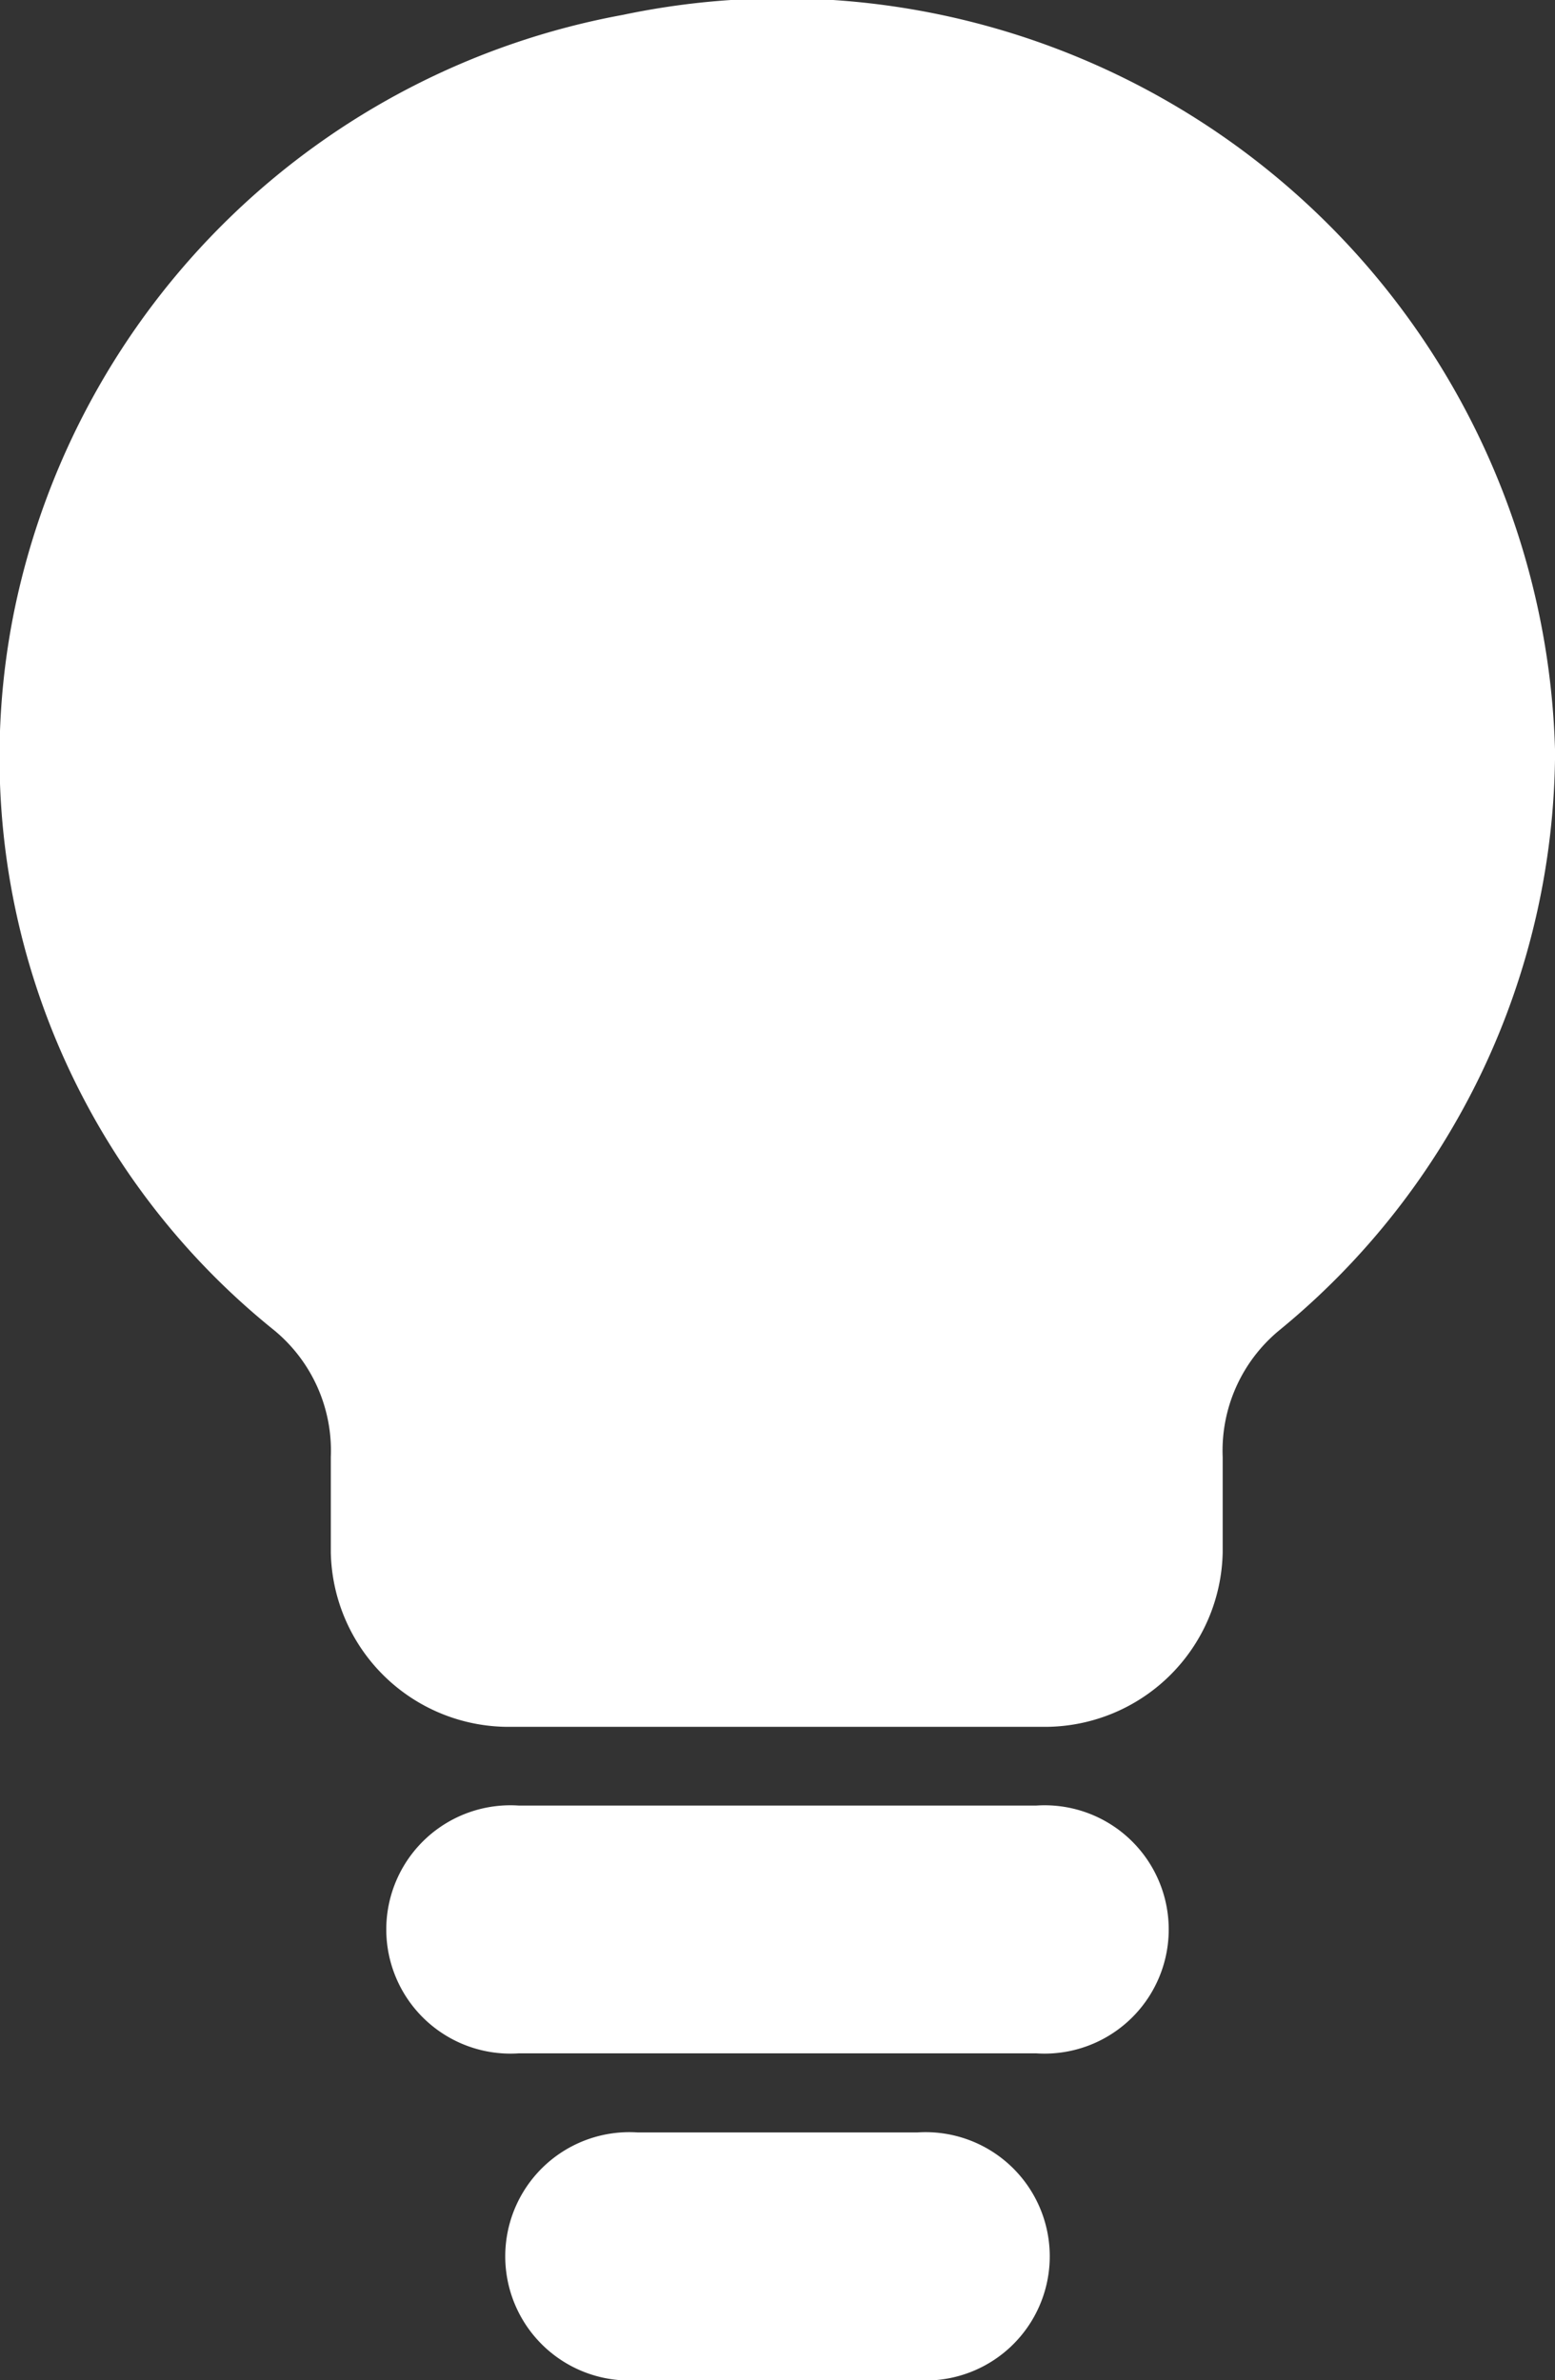
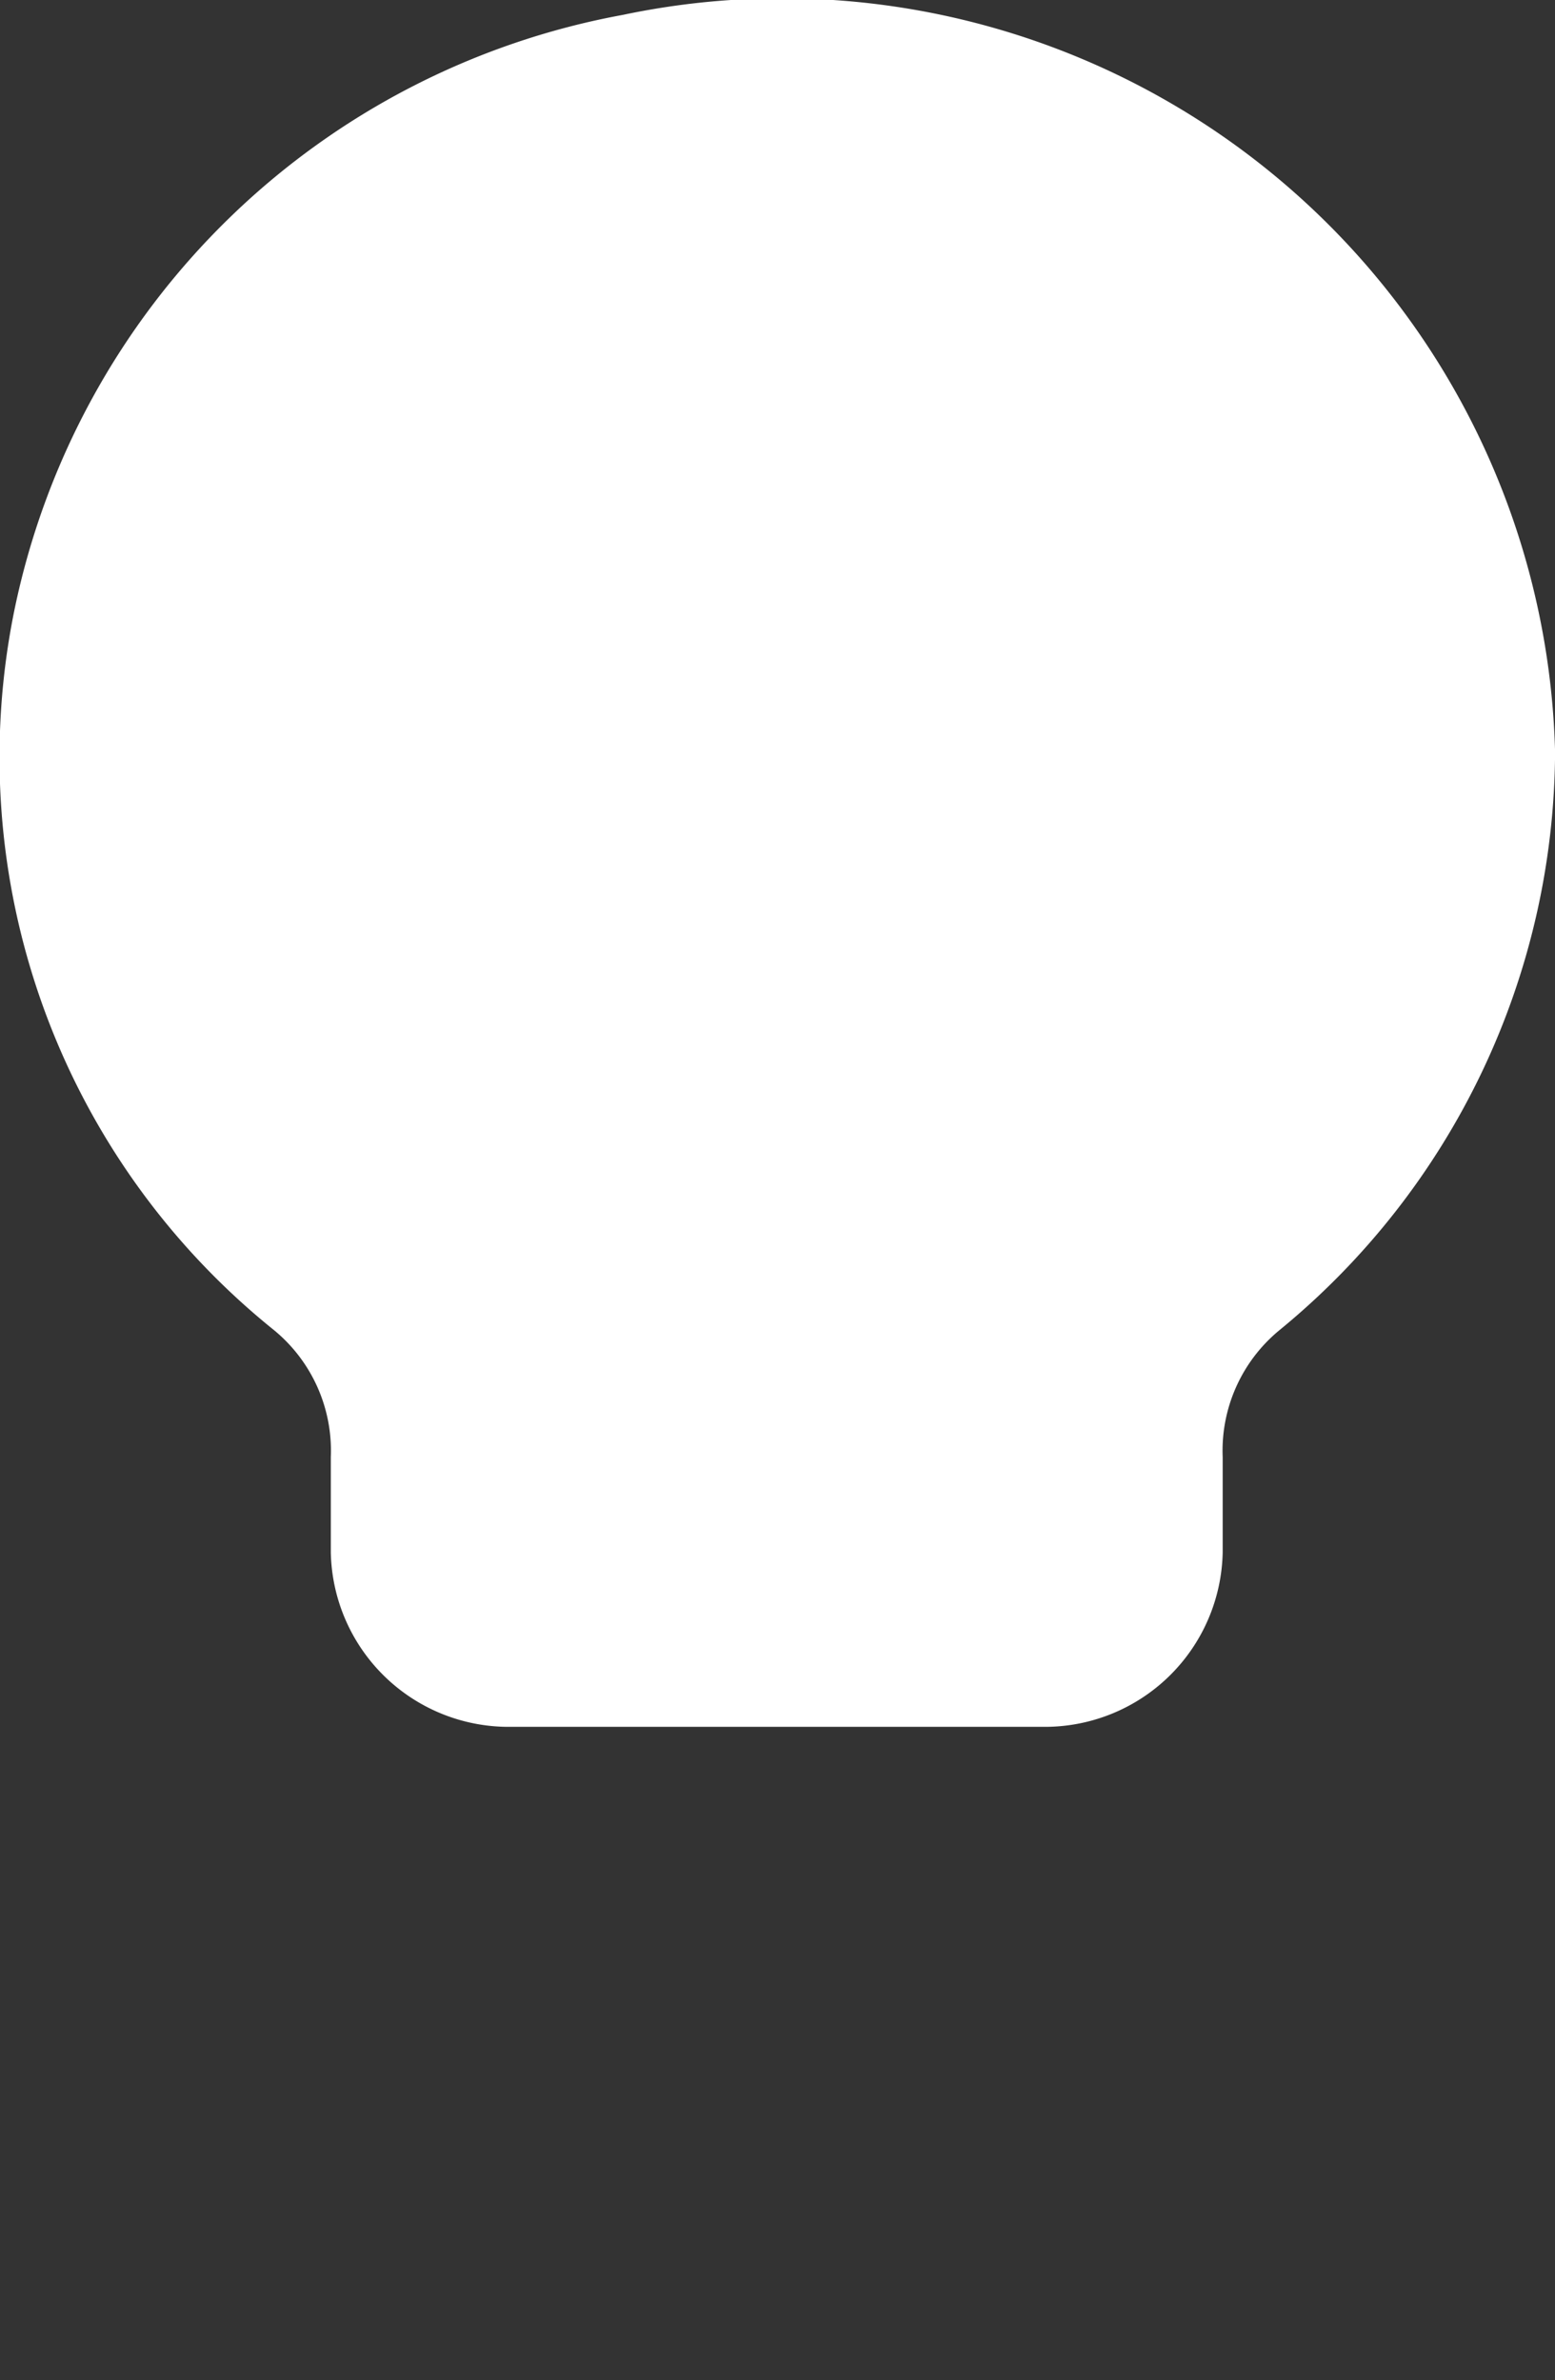
<svg xmlns="http://www.w3.org/2000/svg" width="19.606" height="30" viewBox="0 0 19.606 30">
  <rect x="0" y="0" width="19.606" height="30" fill="#333333" stroke="none" />
  <g id="Group_359" data-name="Group 359" transform="translate(-969 -2773)">
    <path id="Path_1324" data-name="Path 1324" d="M7.851.188A9.6,9.6,0,0,0,.184,7.678a9.263,9.263,0,0,0,3.271,9.087,1.966,1.966,0,0,1,.716,1.6v1.2a2.243,2.243,0,0,0,2.249,2.2h6.747a2.243,2.243,0,0,0,2.249-2.2v-1.2a1.966,1.966,0,0,1,.716-1.6,9.47,9.47,0,0,0,3.475-7.289A9.75,9.75,0,0,0,7.851.188" transform="translate(969 2773)" fill="#fff" />
-     <path id="Path_1325" data-name="Path 1325" d="M102.337,407.548H95.81a1.565,1.565,0,1,0,0,3.123h6.526a1.565,1.565,0,1,0,0-3.123" transform="translate(879.73 2388.209)" fill="#fff" />
-     <path id="Path_1326" data-name="Path 1326" d="M102.337,407.548H97.81a1.565,1.565,0,1,0,0,3.123h3.526a1.565,1.565,0,1,0,0-3.123" transform="translate(879.23 2392.329)" fill="#fff" />
  </g>
</svg>